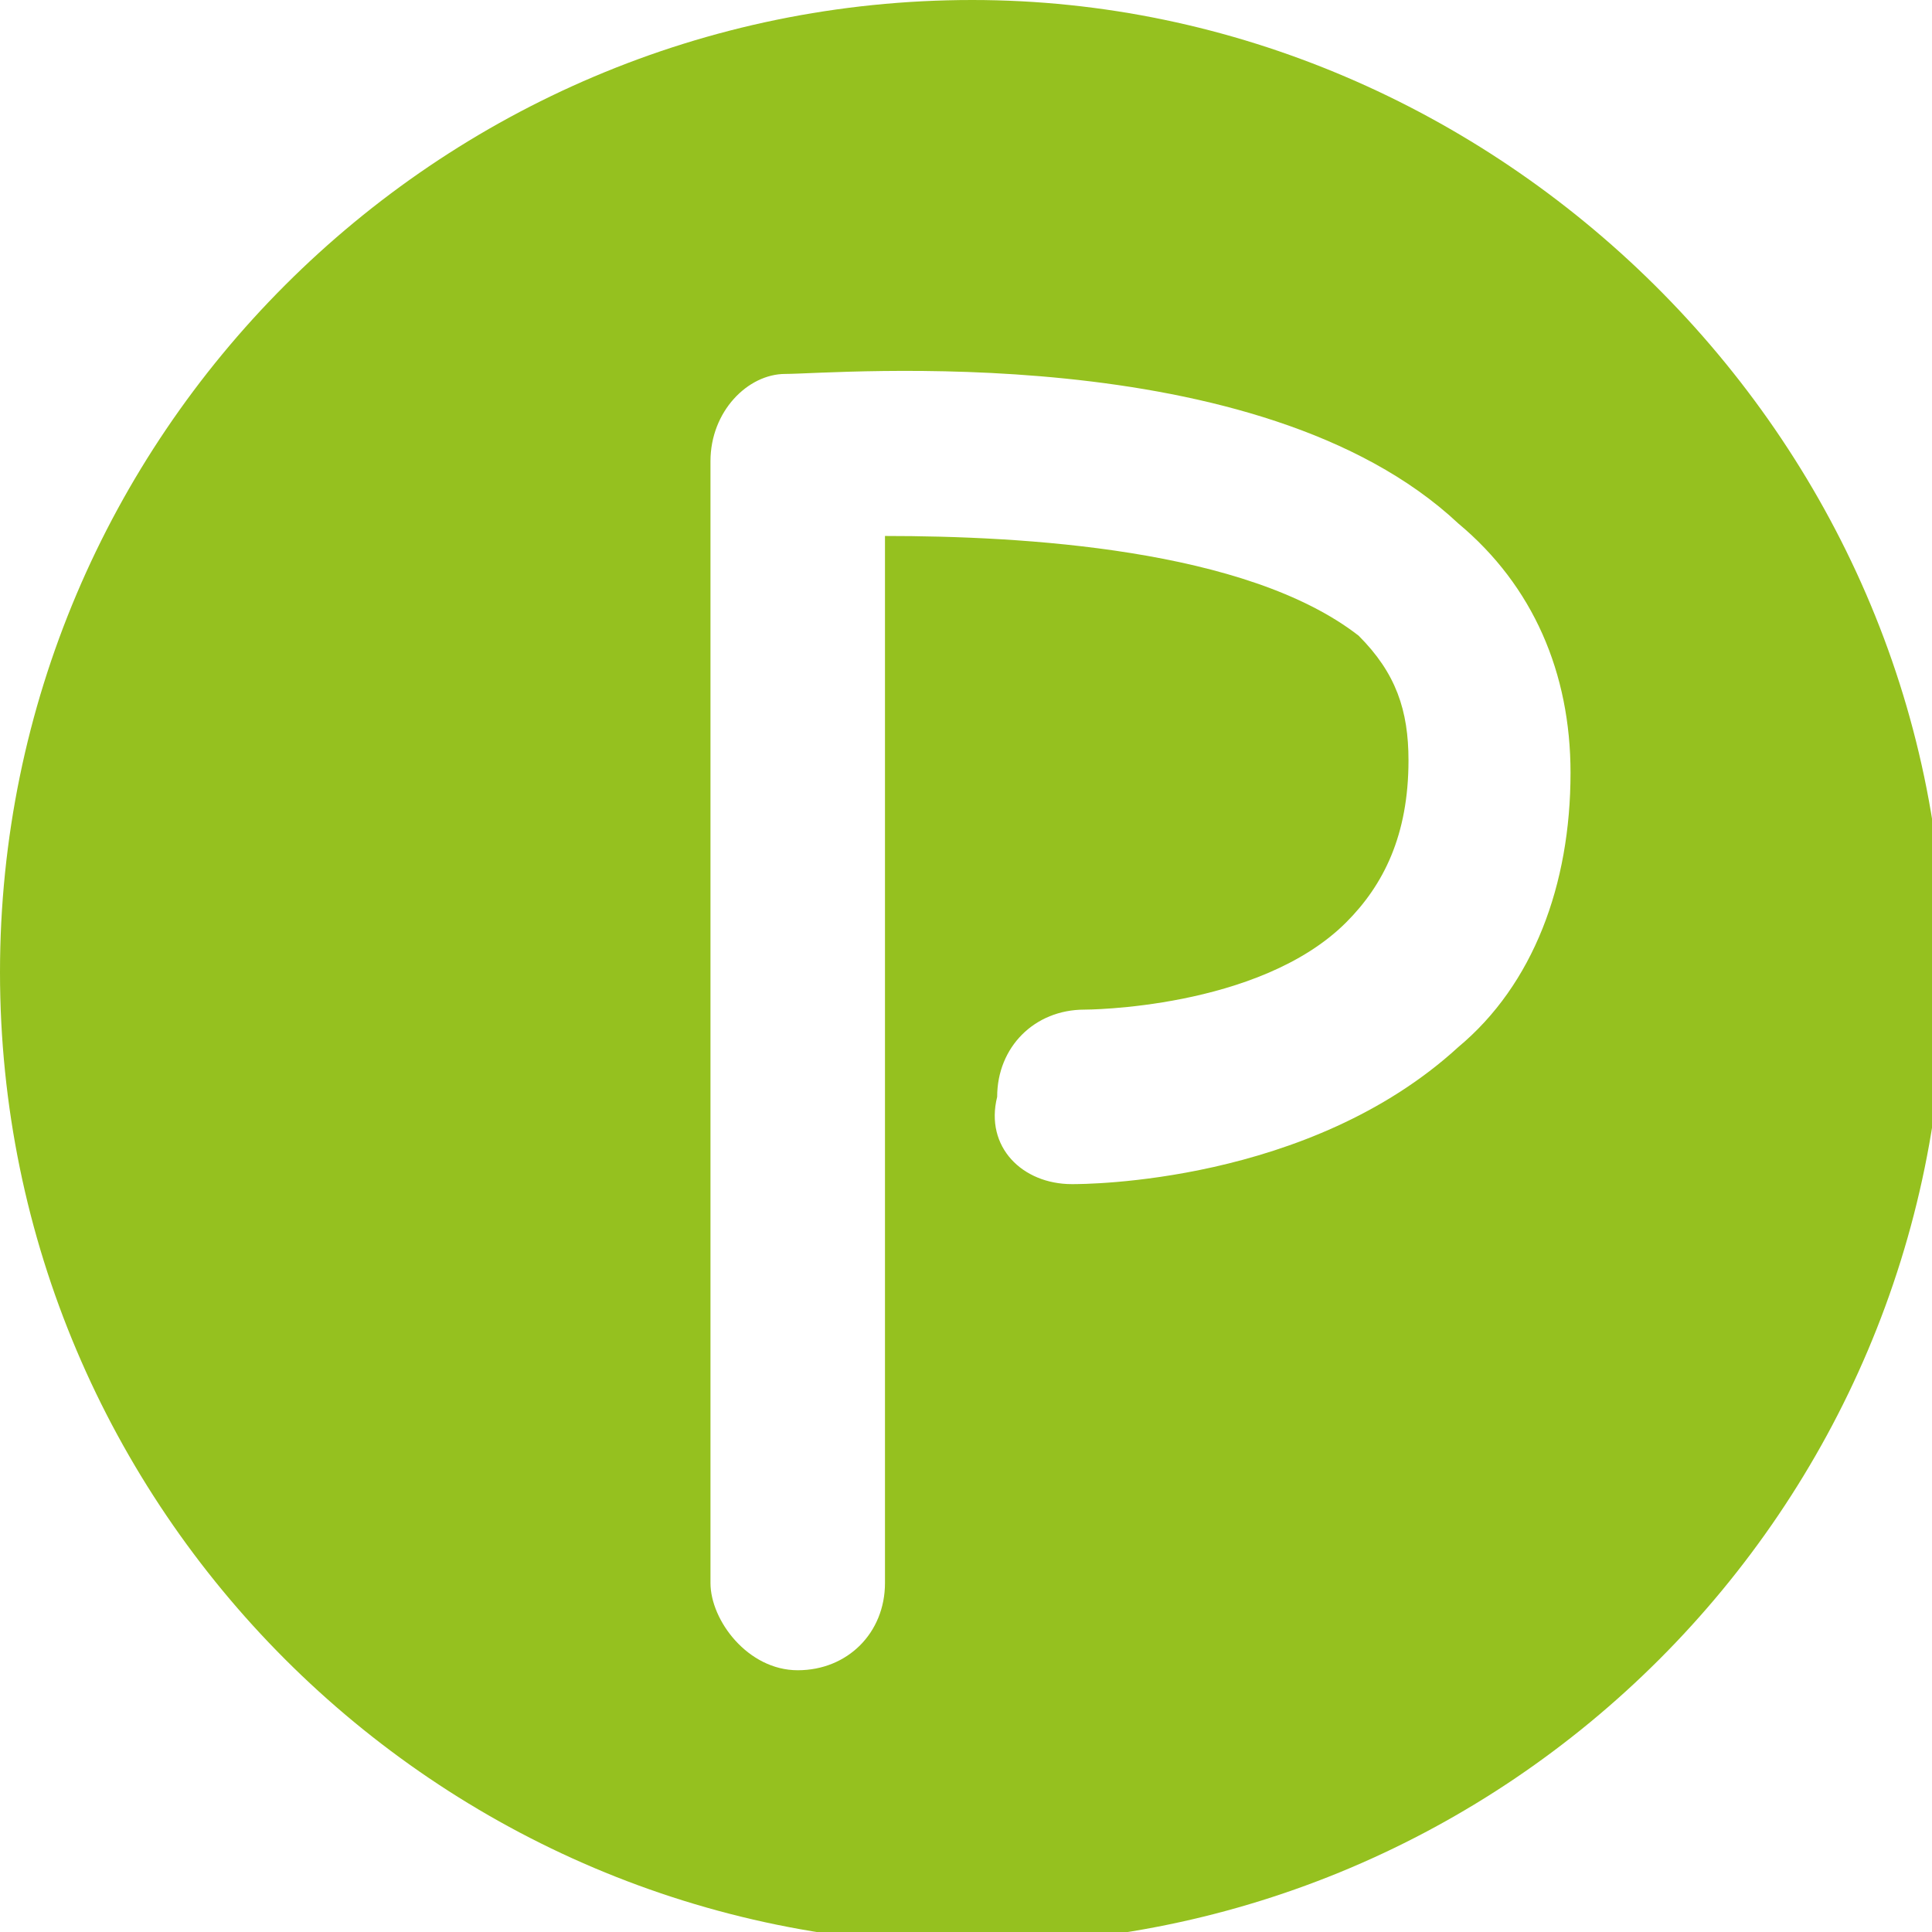
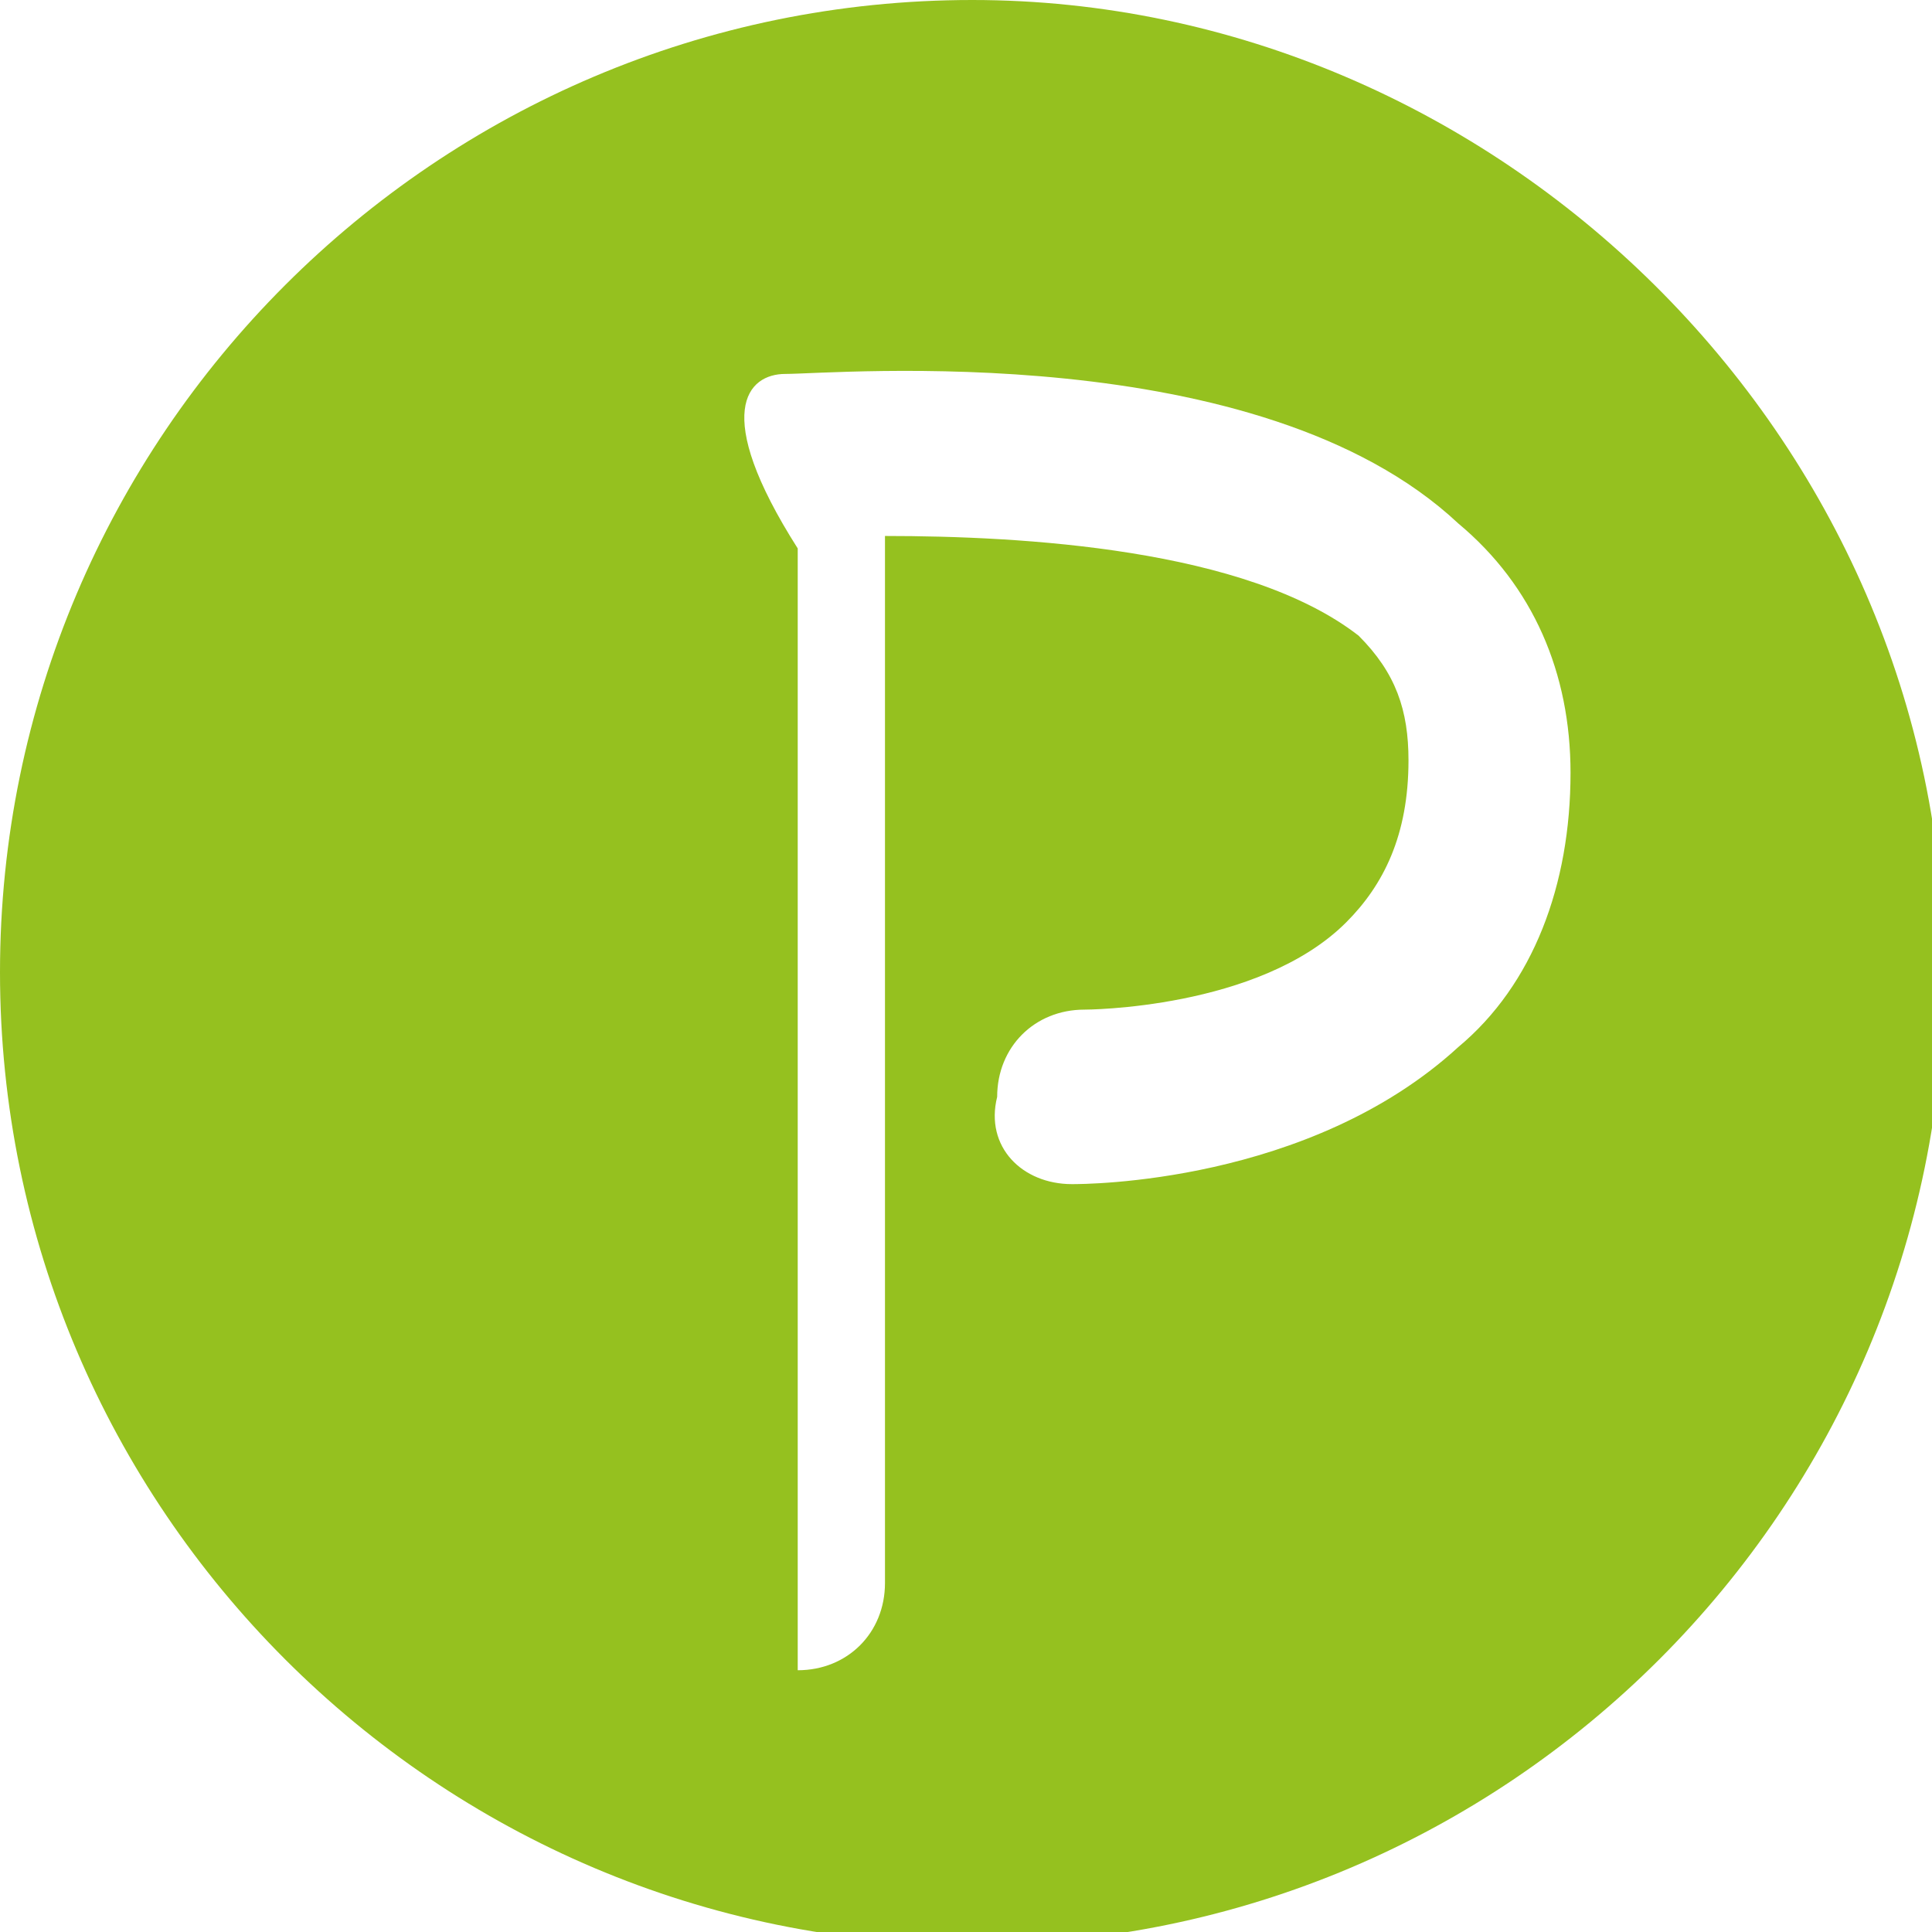
<svg xmlns="http://www.w3.org/2000/svg" version="1.1" x="0px" y="0px" viewBox="0 0 15.5 15.5" enable-background="new 0 0 15.5 15.5" xml:space="preserve">
  <g id="mapa_base">
</g>
  <g id="Camada_5">
</g>
  <g id="mancha_países">
</g>
  <g id="diagramas">
</g>
  <g id="legendas">
-     <path fill="#95C11F" d="M7.8,0C3.5,0,0,3.5,0,7.8s3.5,7.8,7.8,7.8c4.3,0,7.8-3.5,7.8-7.8S12,0,7.8,0z M11.7,8.4   c-1.2,1.1-3,1.1-3.1,1.1C8.2,9.5,7.9,9.2,8,8.8c0-0.4,0.3-0.7,0.7-0.7c0,0,1.4,0,2.1-0.7c0.3-0.3,0.5-0.7,0.5-1.3   c0-0.4-0.1-0.7-0.4-1C10,4.4,8.2,4.3,7.1,4.3v8.4c0,0.4-0.3,0.7-0.7,0.7S5.7,13,5.7,12.7v-9C5.7,3.3,6,3,6.3,3   c0.4,0,3.8-0.3,5.4,1.2c0.6,0.5,0.9,1.2,0.9,2C12.6,7.1,12.3,7.9,11.7,8.4z" />
+     <path fill="#95C11F" d="M7.8,0C3.5,0,0,3.5,0,7.8s3.5,7.8,7.8,7.8c4.3,0,7.8-3.5,7.8-7.8S12,0,7.8,0z M11.7,8.4   c-1.2,1.1-3,1.1-3.1,1.1C8.2,9.5,7.9,9.2,8,8.8c0-0.4,0.3-0.7,0.7-0.7c0,0,1.4,0,2.1-0.7c0.3-0.3,0.5-0.7,0.5-1.3   c0-0.4-0.1-0.7-0.4-1C10,4.4,8.2,4.3,7.1,4.3v8.4c0,0.4-0.3,0.7-0.7,0.7v-9C5.7,3.3,6,3,6.3,3   c0.4,0,3.8-0.3,5.4,1.2c0.6,0.5,0.9,1.2,0.9,2C12.6,7.1,12.3,7.9,11.7,8.4z" />
  </g>
</svg>